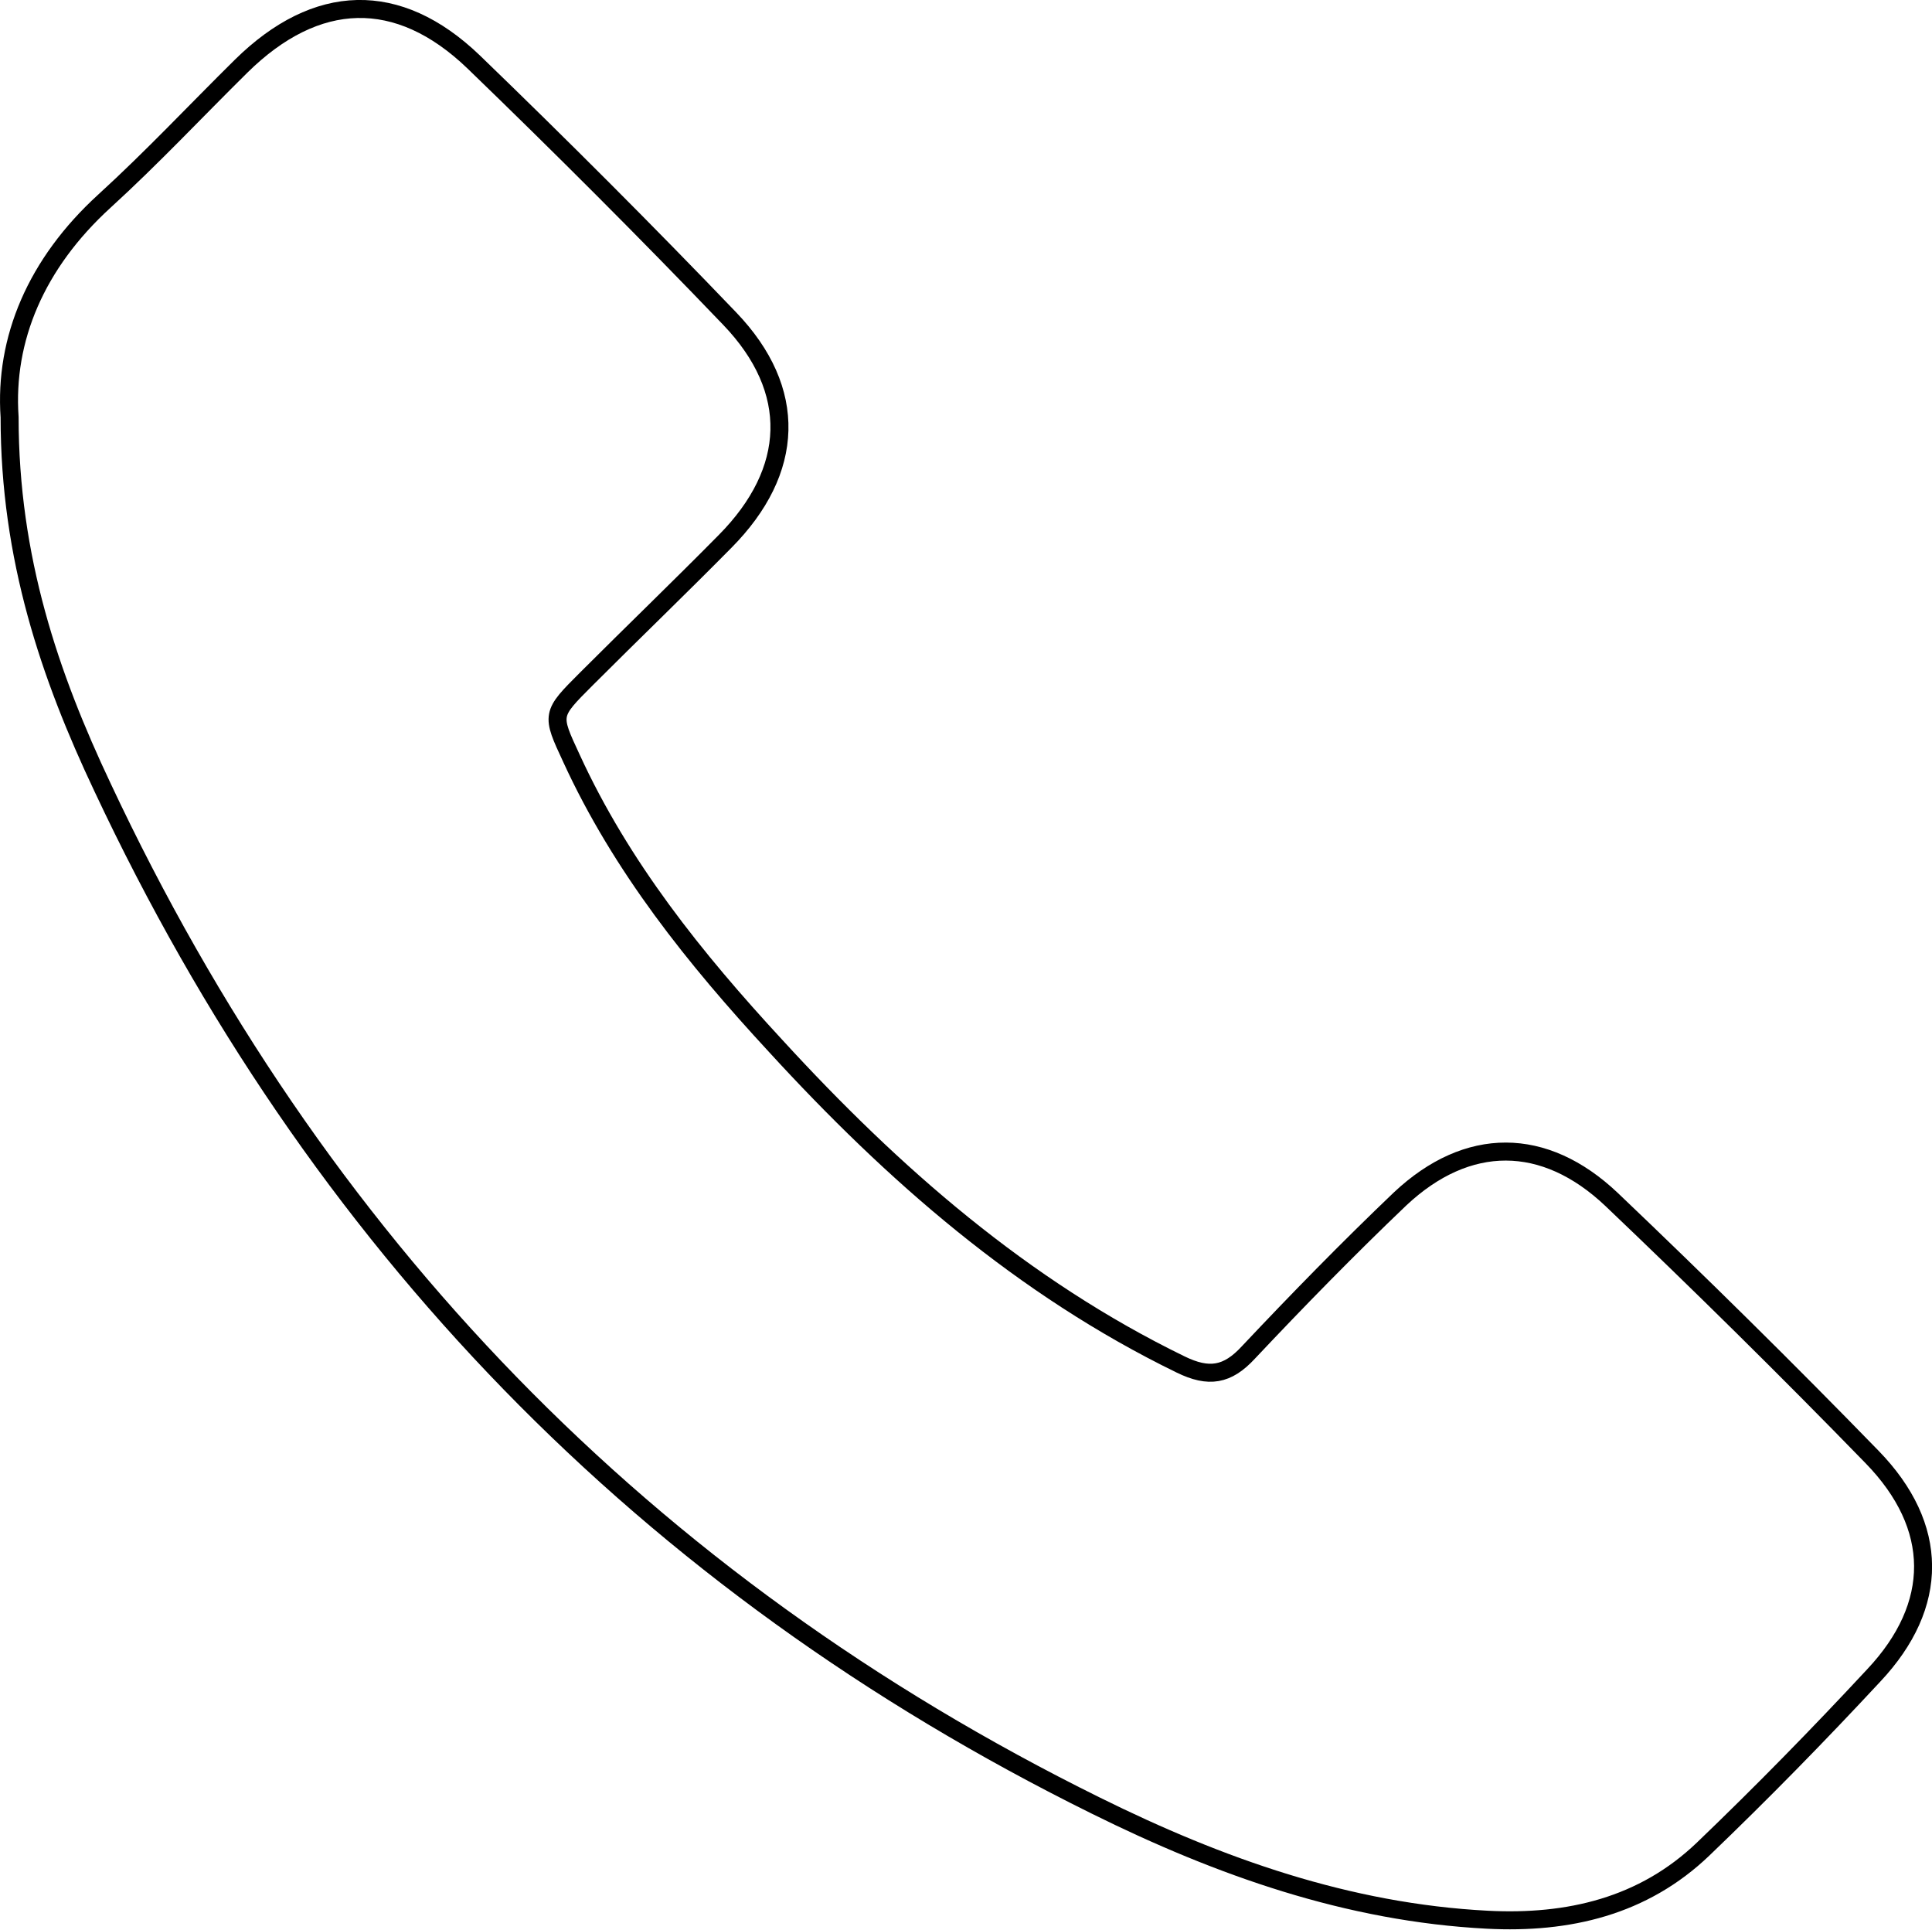
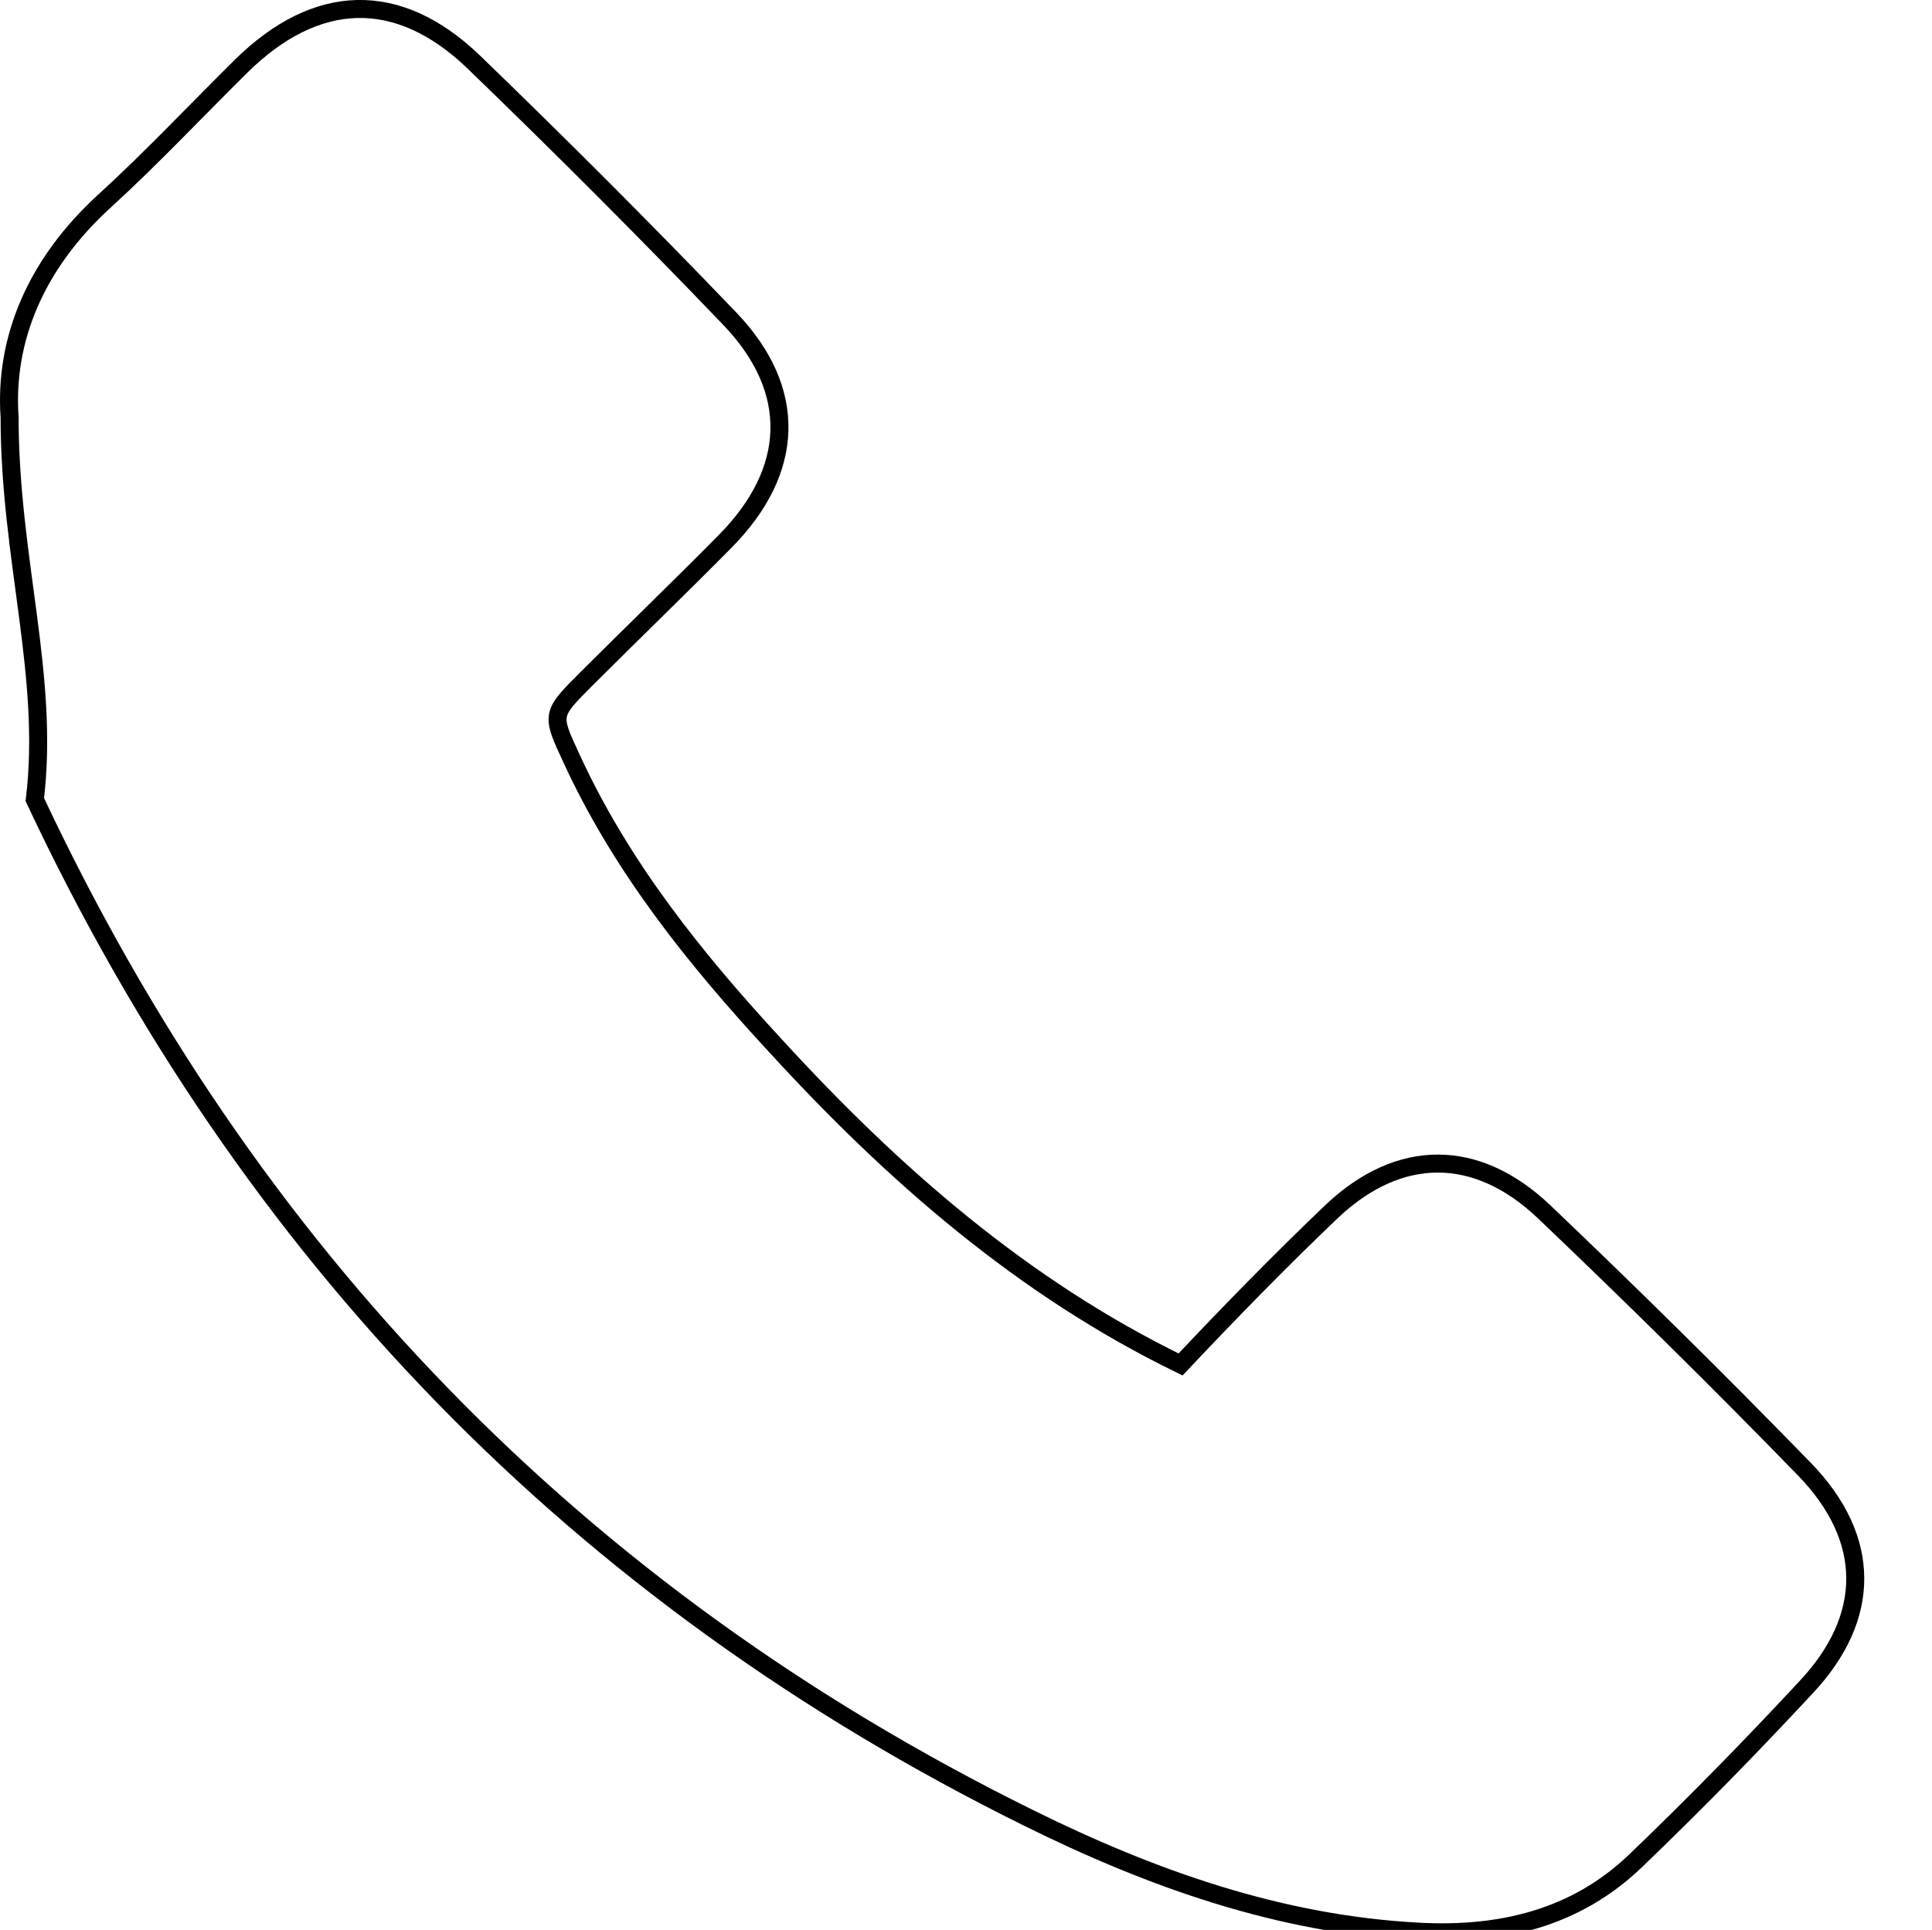
<svg xmlns="http://www.w3.org/2000/svg" version="1.1" id="Layer_1" x="0px" y="0px" viewBox="0 0 321.9 321.5" style="enable-background:new 0 0 321.9 321.5;" xml:space="preserve">
  <style type="text/css">
	.st0{fill:none;stroke:#000000;stroke-width:3;}
</style>
-   <path class="st0" d="M1.6,69.5c-0.9-13,4.4-25.6,15.8-36c7.9-7.2,15.2-15,22.8-22.5C52.7-1.3,66.3-1.8,78.9,10.3  c14.5,14,28.8,28.3,42.7,42.8c11.4,11.9,10.9,25.3-0.8,37.1c-7.6,7.7-15.4,15.2-23.1,22.9c-5.9,5.9-5.9,5.9-2.5,13.2  c8.3,18.1,20.6,33.4,34,47.9c19.6,21.4,41.2,40.3,67.5,53.1c4.7,2.3,7.8,1.8,11.3-2c8.2-8.7,16.6-17.3,25.3-25.6  c11.2-10.5,24-10.5,35.2,0.1c14.7,14,29.2,28.3,43.4,42.9c11.3,11.6,11.3,24.7,0.3,36.4c-9.2,9.9-18.6,19.5-28.4,28.9  c-10,9.6-22.5,12.5-36,11.8c-23.2-1.2-44.6-8.8-65.2-19c-75.1-37.1-130-94-165.5-169.6C8.3,112.6,1.6,93,1.6,69.5z" />
+   <path class="st0" d="M1.6,69.5c-0.9-13,4.4-25.6,15.8-36c7.9-7.2,15.2-15,22.8-22.5C52.7-1.3,66.3-1.8,78.9,10.3  c14.5,14,28.8,28.3,42.7,42.8c11.4,11.9,10.9,25.3-0.8,37.1c-7.6,7.7-15.4,15.2-23.1,22.9c-5.9,5.9-5.9,5.9-2.5,13.2  c8.3,18.1,20.6,33.4,34,47.9c19.6,21.4,41.2,40.3,67.5,53.1c8.2-8.7,16.6-17.3,25.3-25.6  c11.2-10.5,24-10.5,35.2,0.1c14.7,14,29.2,28.3,43.4,42.9c11.3,11.6,11.3,24.7,0.3,36.4c-9.2,9.9-18.6,19.5-28.4,28.9  c-10,9.6-22.5,12.5-36,11.8c-23.2-1.2-44.6-8.8-65.2-19c-75.1-37.1-130-94-165.5-169.6C8.3,112.6,1.6,93,1.6,69.5z" />
</svg>